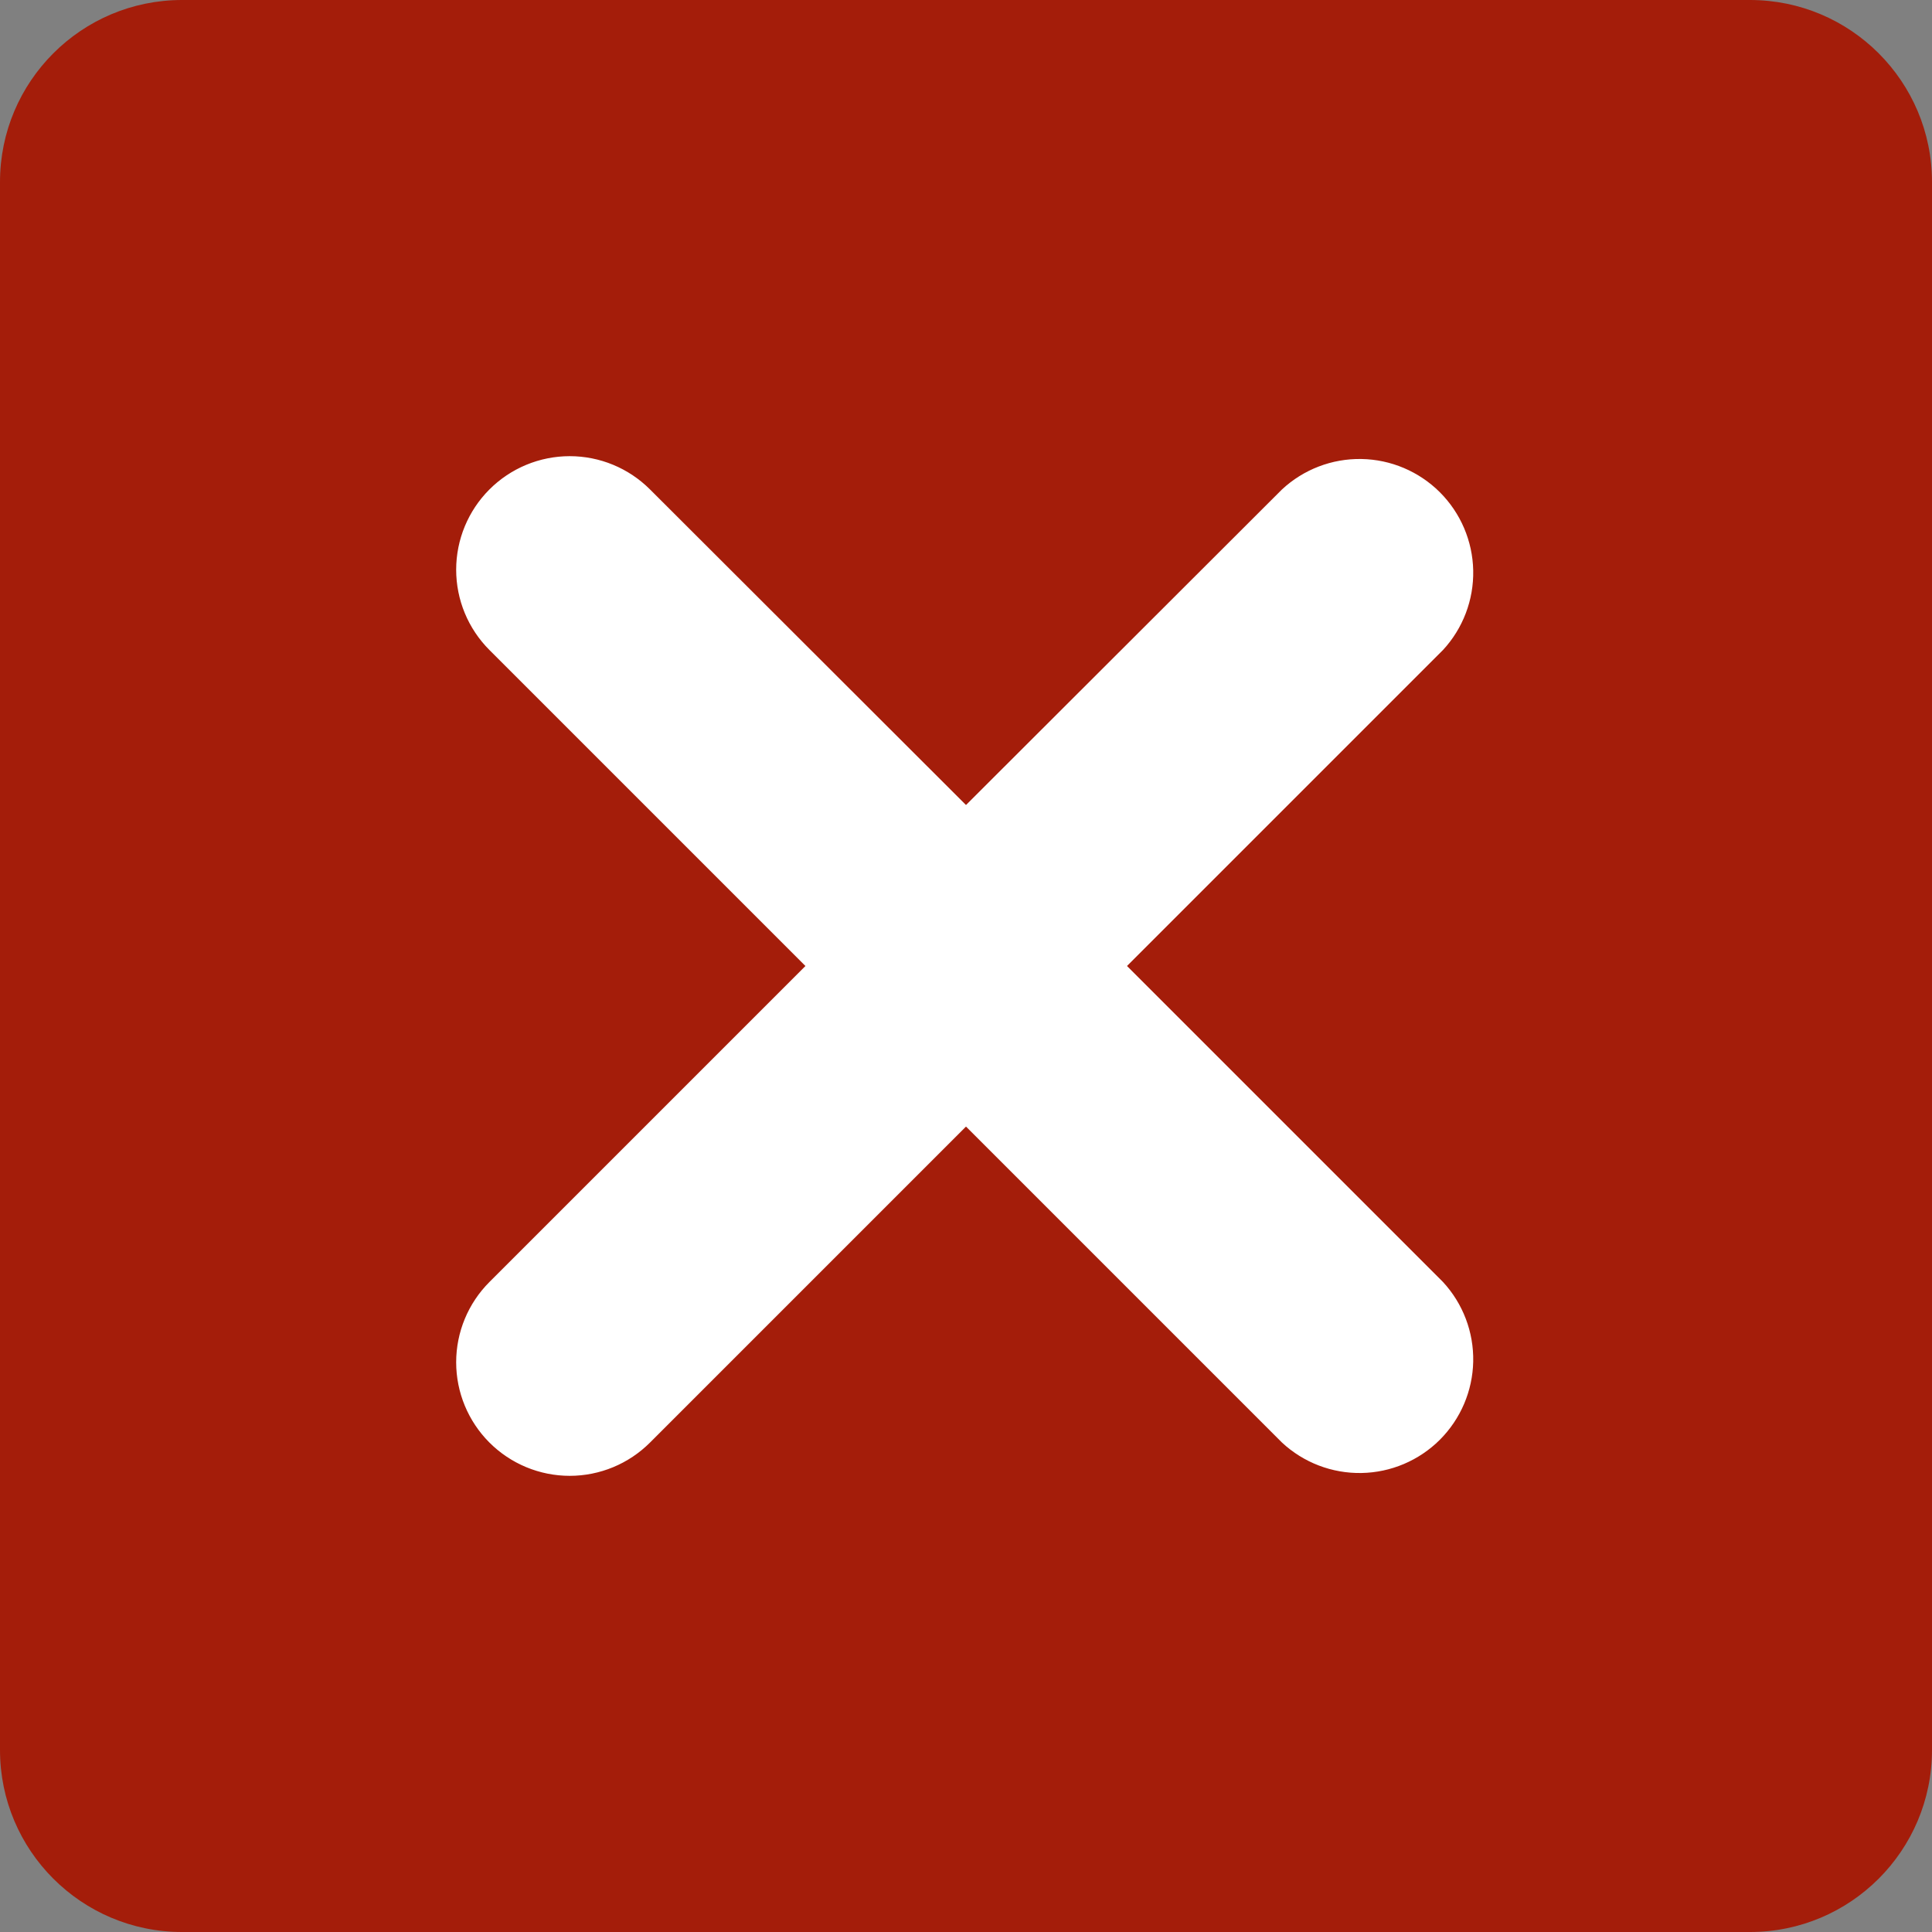
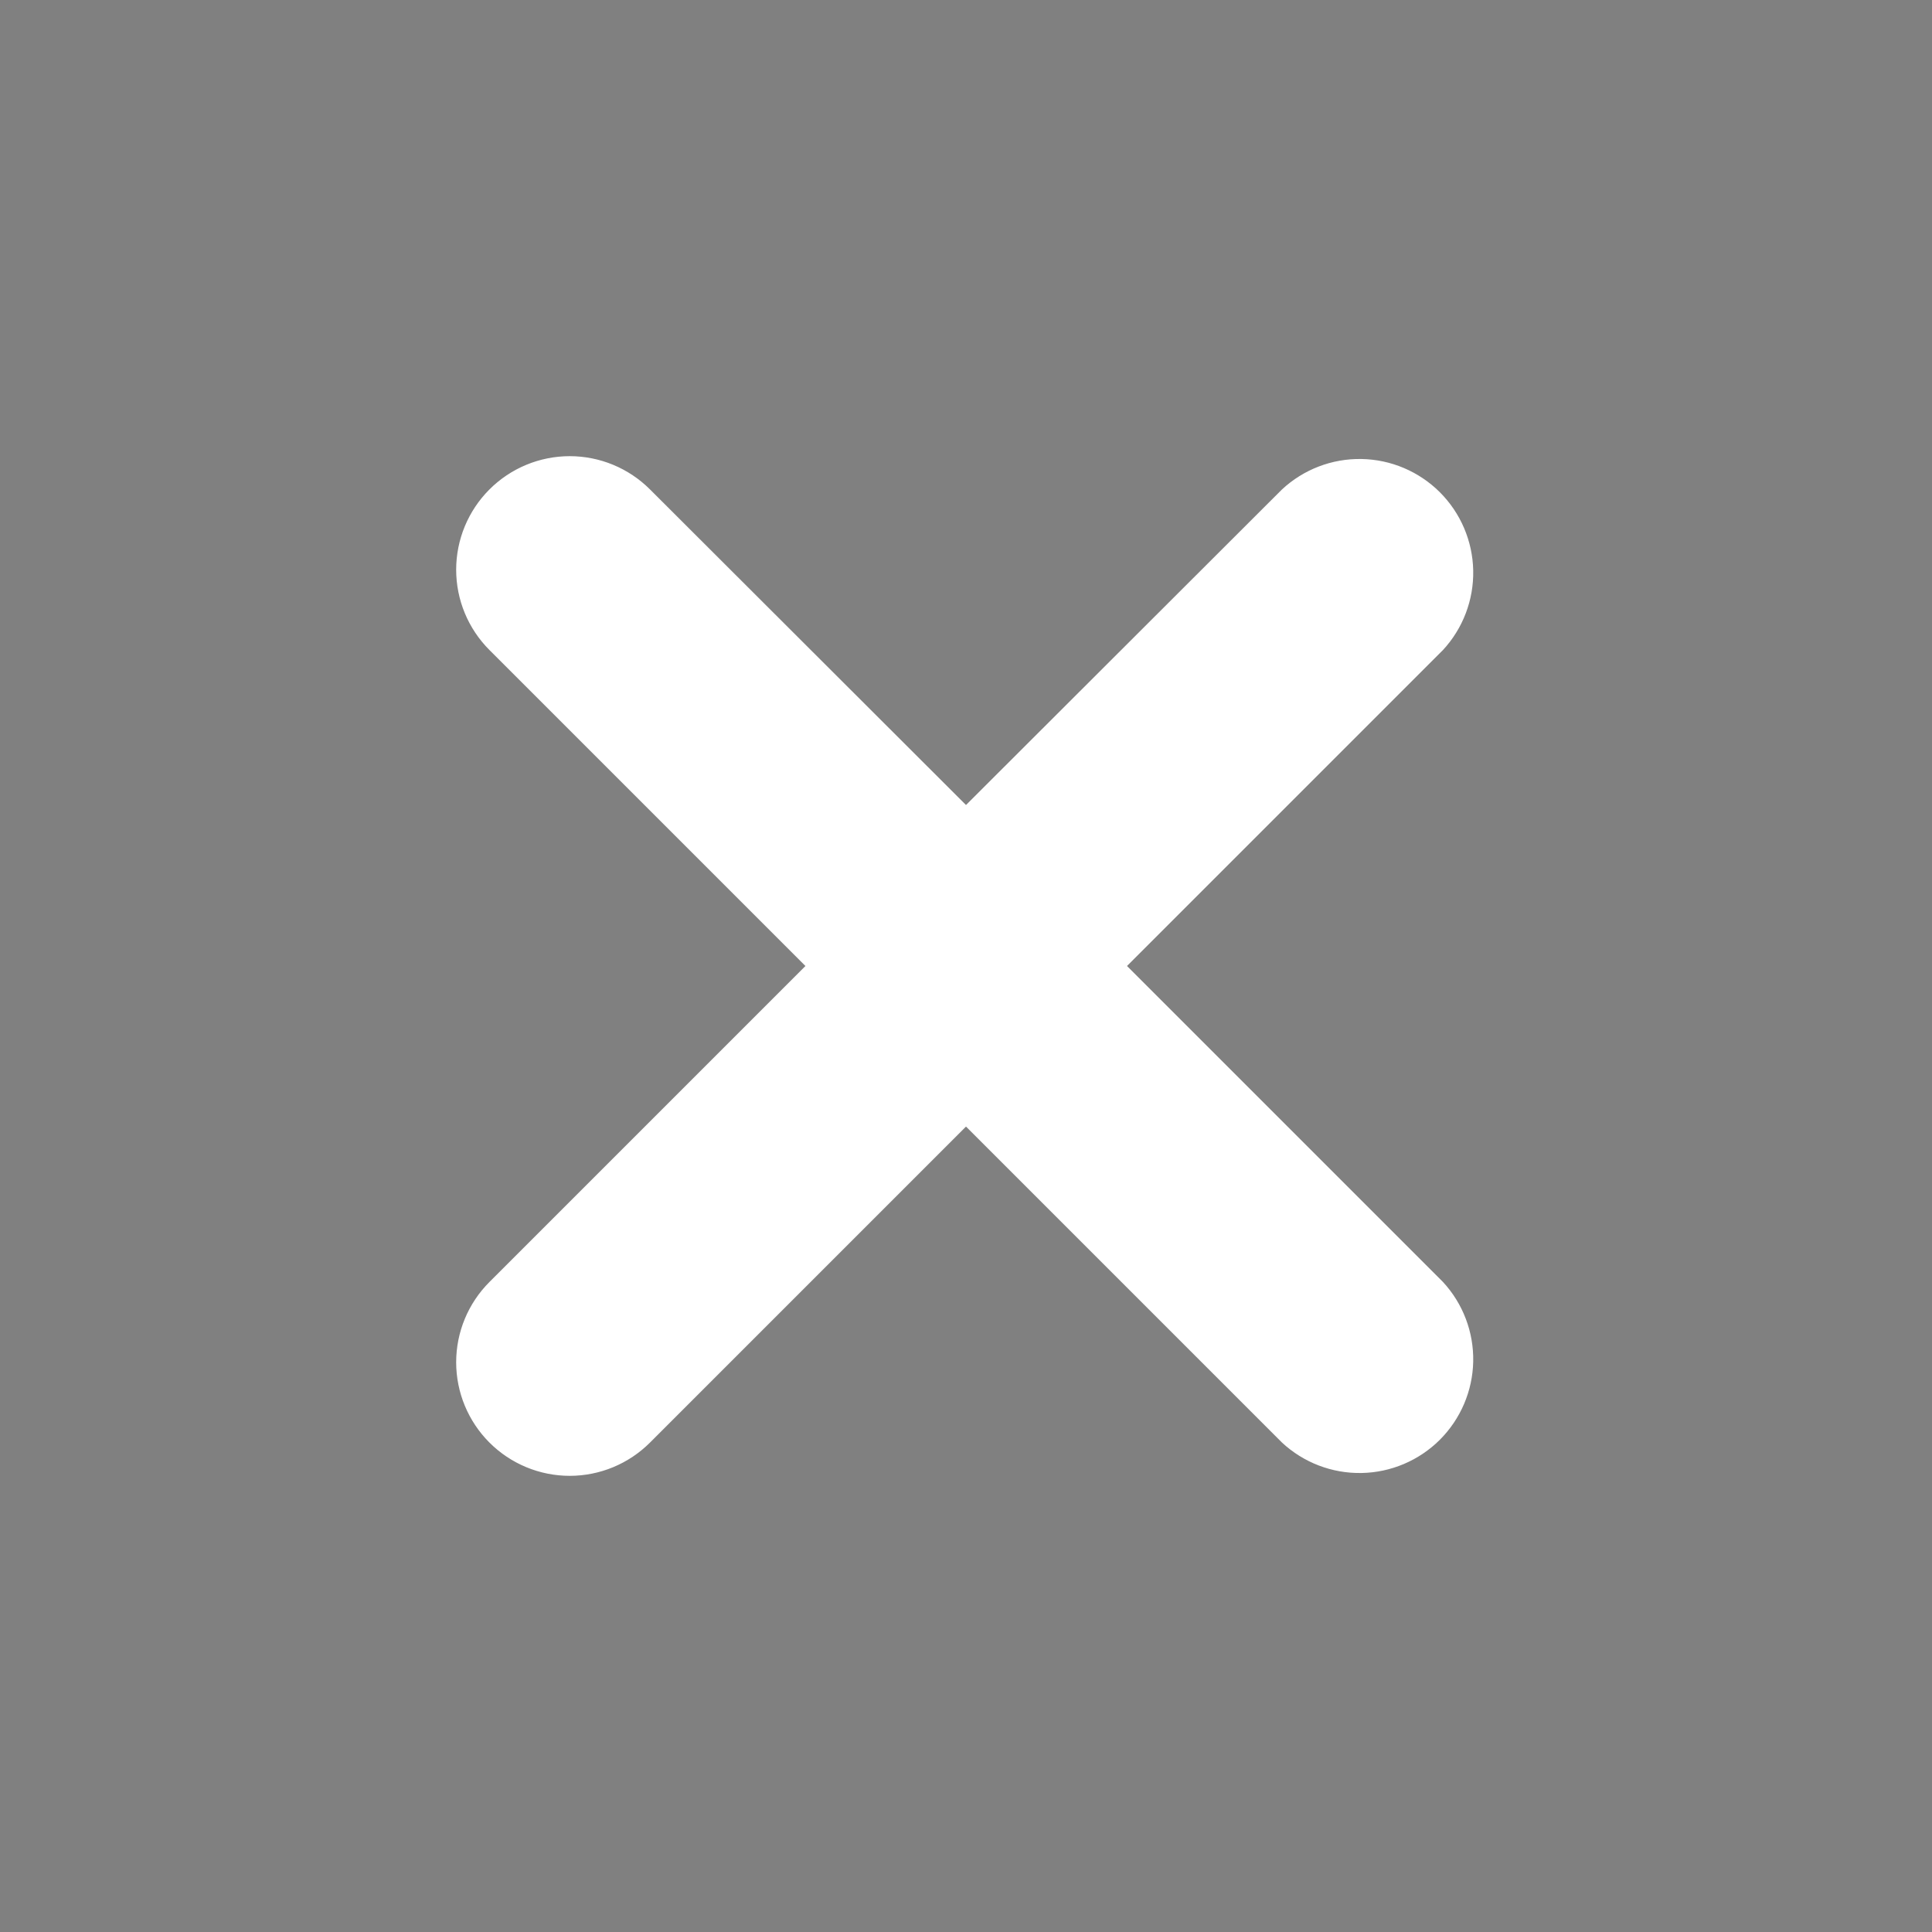
<svg xmlns="http://www.w3.org/2000/svg" width="45" height="45" viewBox="0 0 45 45" fill="none">
  <rect x="0" y="0" width="45" height="45" fill="#808080" stroke="none" />
-   <path d="M40.76 0H4.24C1.898 0 0 1.898 0 4.24V40.76C0 43.102 1.898 45 4.24 45H40.76C43.102 45 45 43.102 45 40.76V4.24C45 1.898 43.102 0 40.76 0Z" fill="#A41D0A" />
  <path d="M33.61 29.86C34.075 30.363 34.328 31.027 34.314 31.713C34.3 32.398 34.021 33.051 33.536 33.536C33.05 34.02 32.396 34.297 31.711 34.309C31.025 34.321 30.362 34.067 29.86 33.6L22.5 26.24L15.14 33.6C14.644 34.096 13.971 34.375 13.27 34.375C12.569 34.375 11.896 34.096 11.4 33.6C10.904 33.104 10.625 32.431 10.625 31.73C10.625 31.029 10.904 30.356 11.4 29.86L18.76 22.5L11.4 15.14C10.904 14.644 10.625 13.971 10.625 13.27C10.625 12.569 10.904 11.896 11.4 11.4C11.896 10.904 12.569 10.625 13.27 10.625C13.971 10.625 14.644 10.904 15.14 11.4L22.5 18.75L29.86 11.4C30.362 10.933 31.025 10.679 31.711 10.691C32.396 10.703 33.05 10.98 33.536 11.464C34.021 11.948 34.3 12.602 34.314 13.287C34.328 13.973 34.075 14.637 33.61 15.14L26.25 22.5L33.61 29.86Z" fill="white" />
</svg>